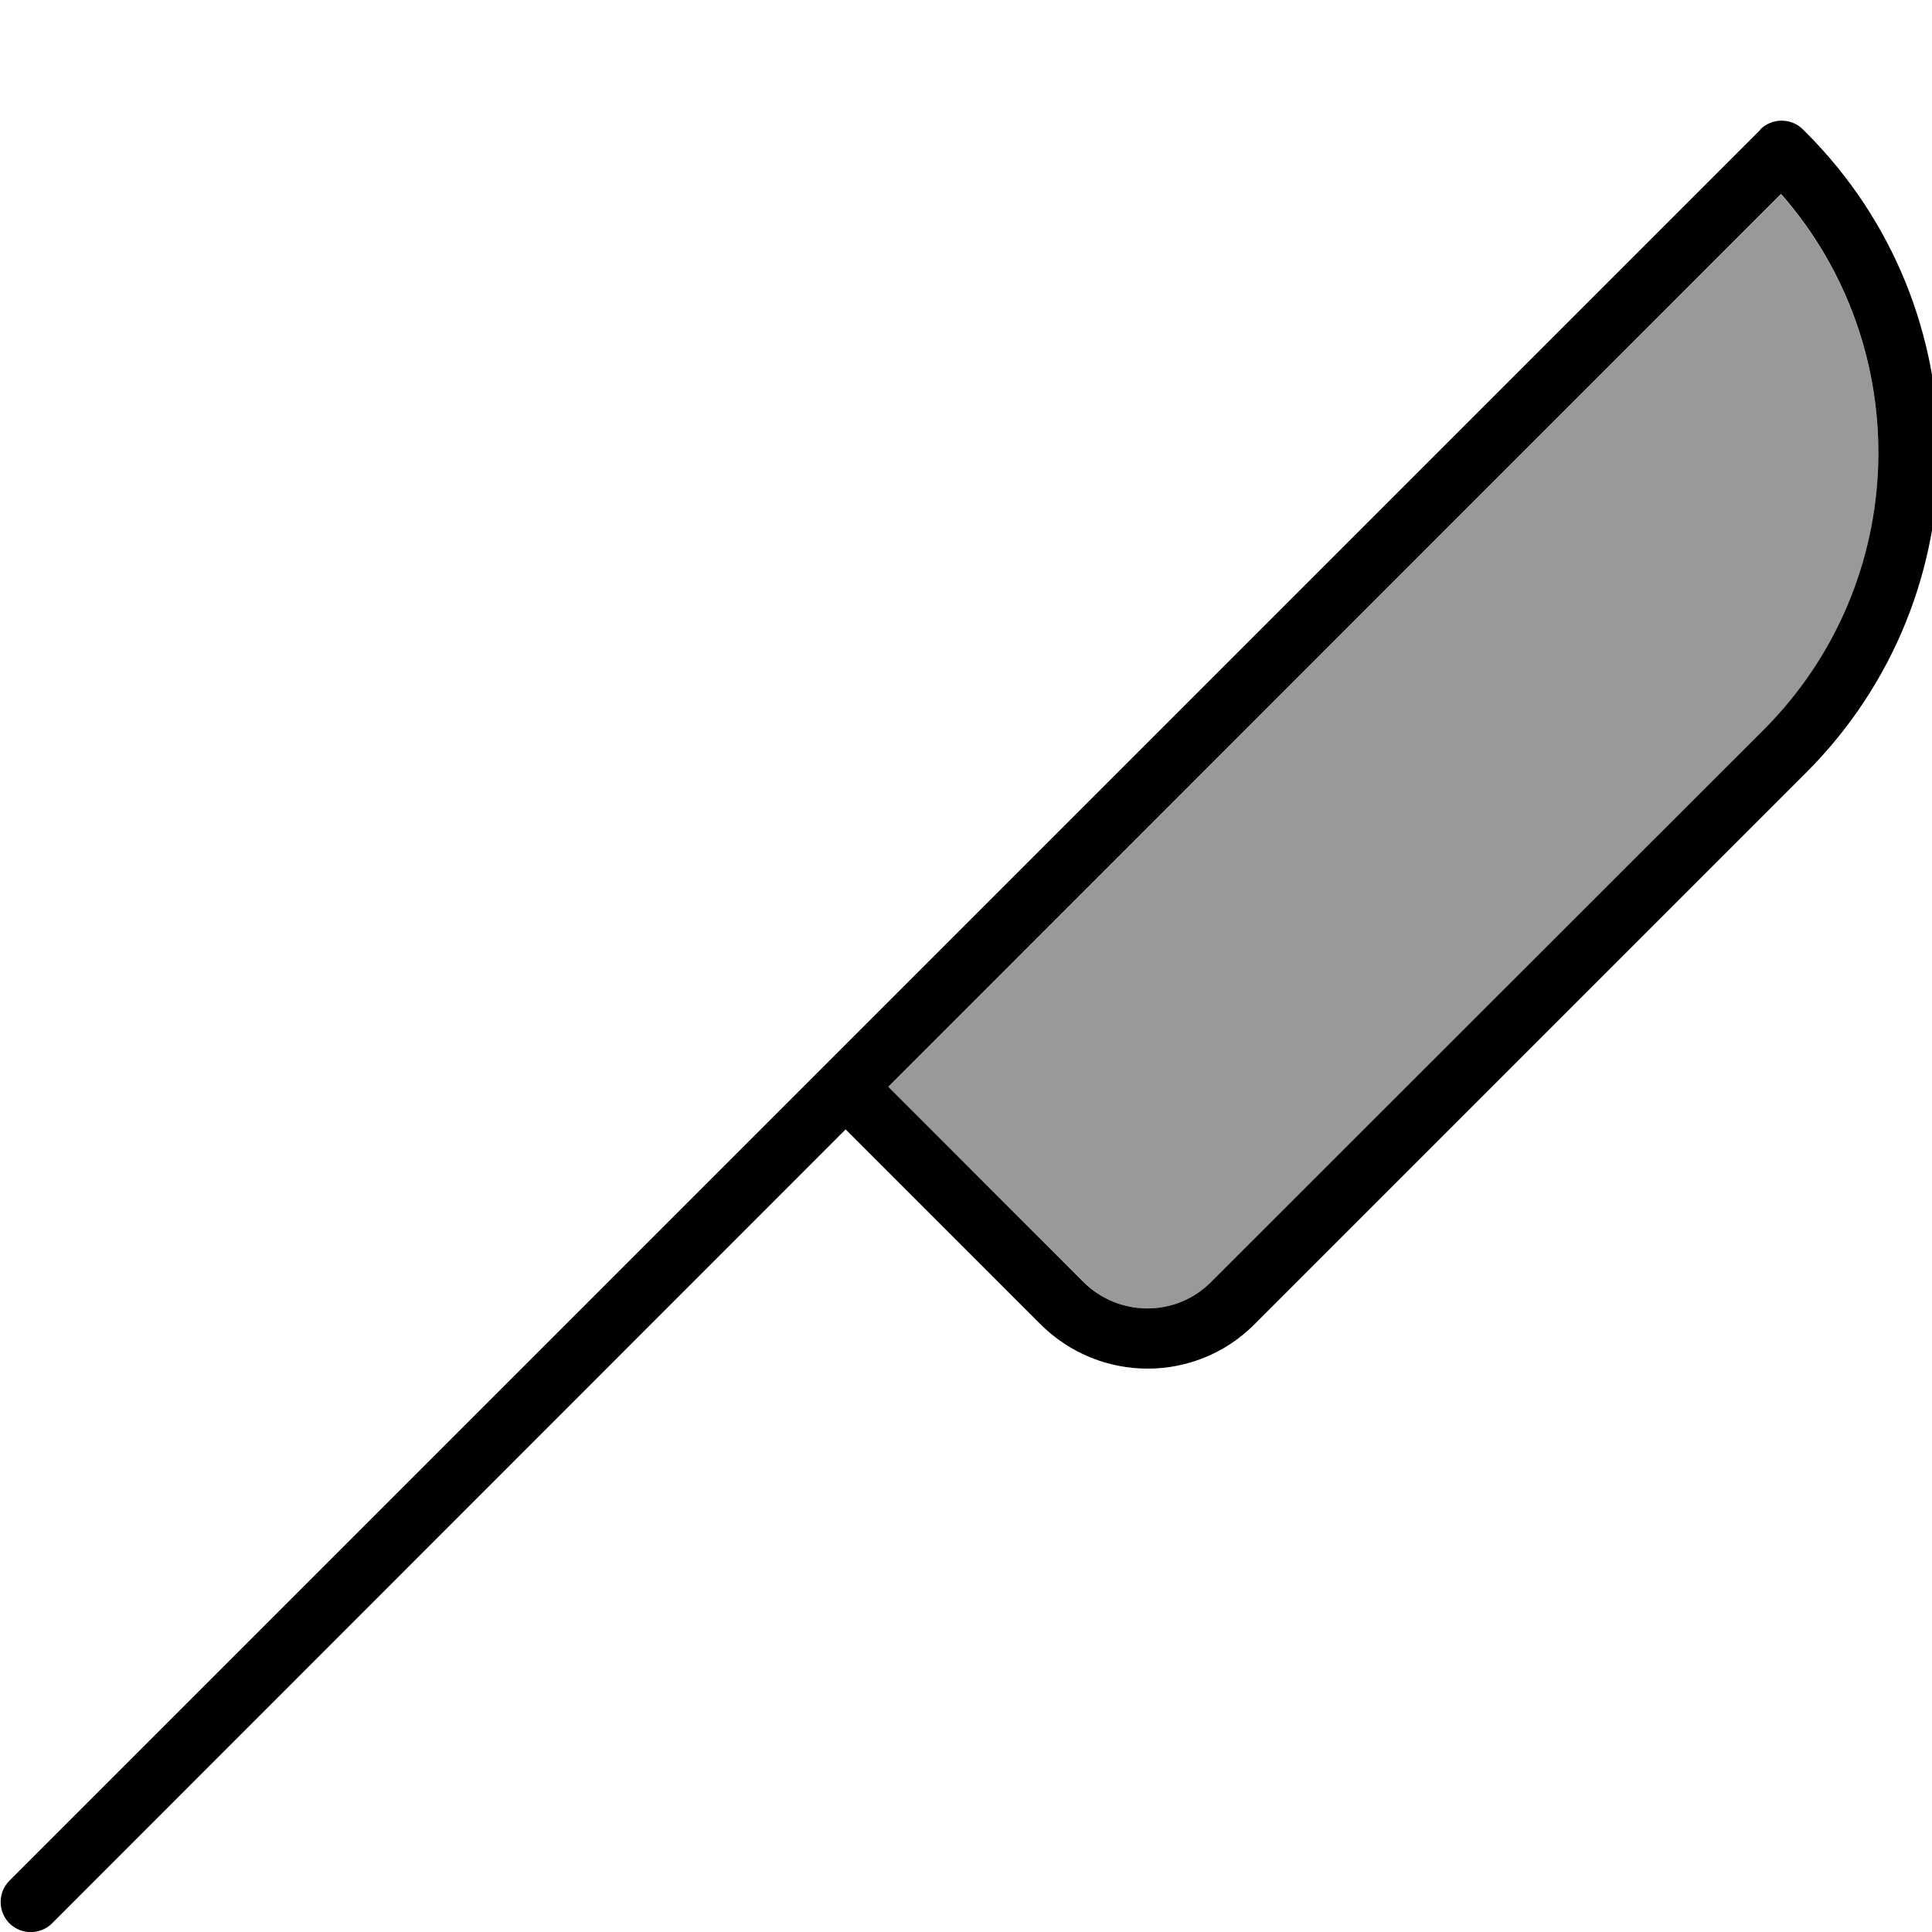
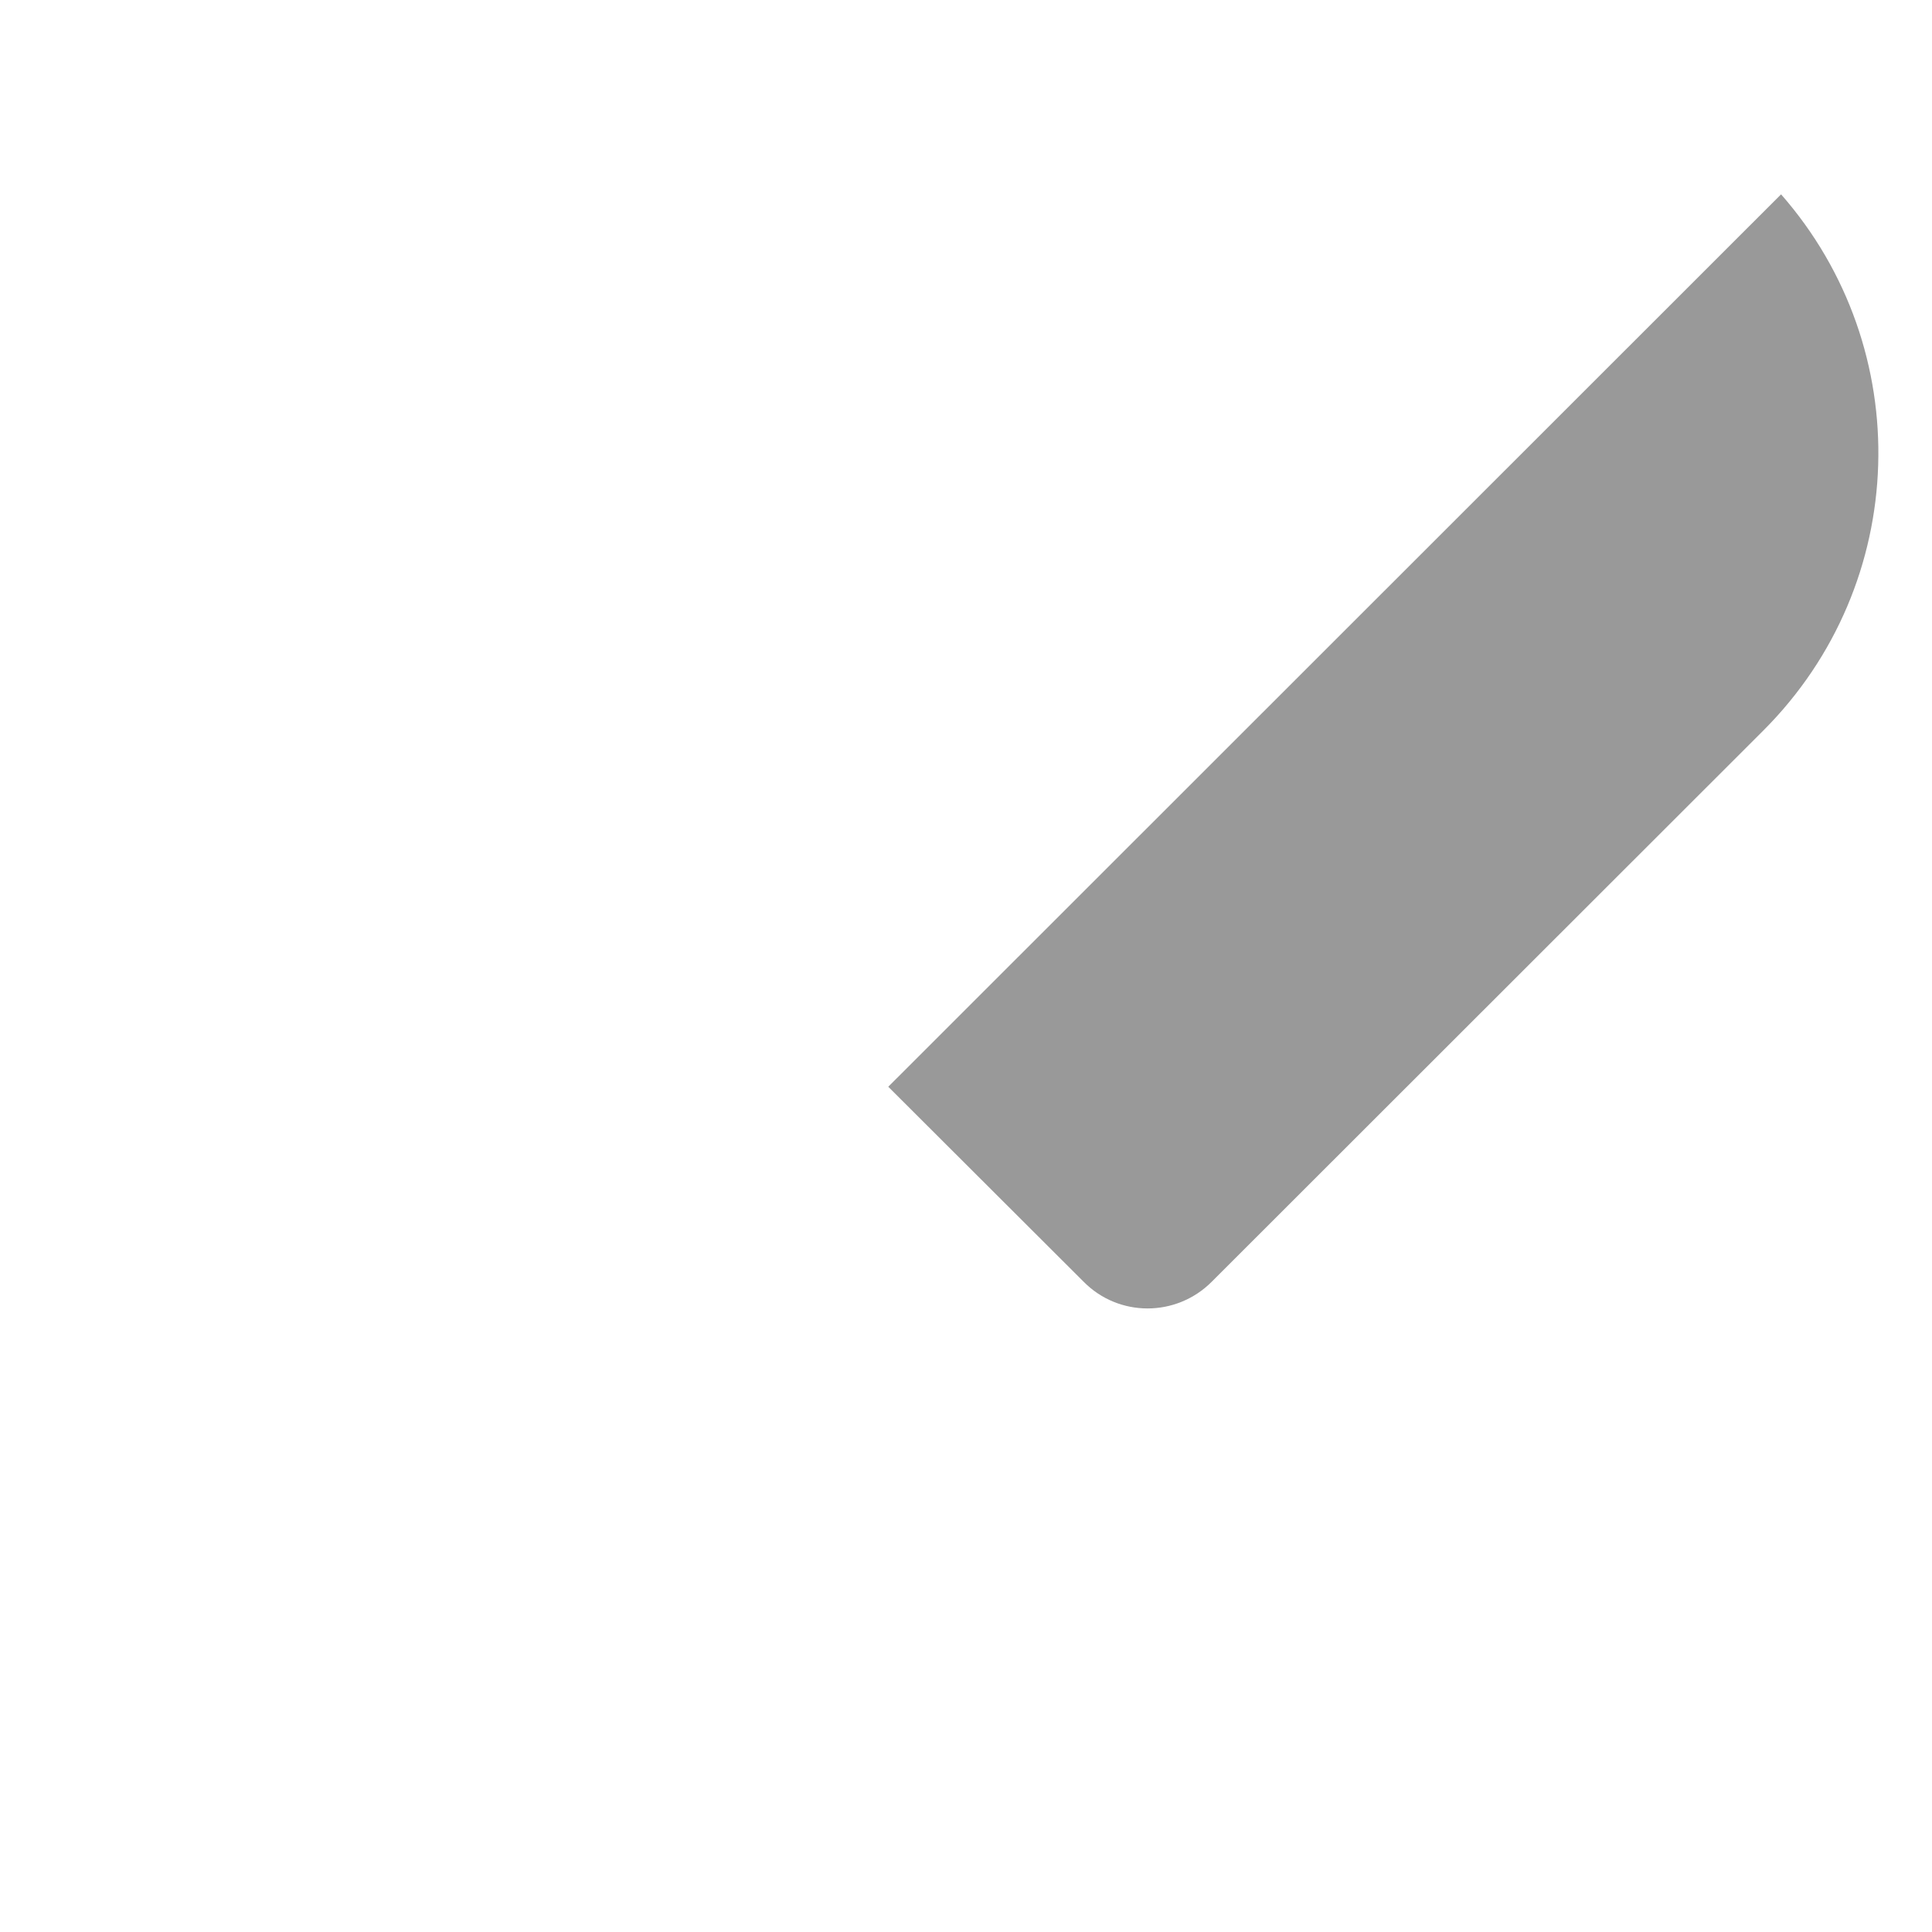
<svg xmlns="http://www.w3.org/2000/svg" viewBox="0 0 512 512">
-   <path opacity=".4" fill="currentColor" d="M235.4 288L472 51.5c35.9 40.9 34.3 103.1-4.7 142.1L321.1 339.7c-9.4 9.4-24.6 9.4-33.9 0L235.4 288z" />
-   <path fill="currentColor" d="M466.5 34.3c3.1-3.1 8.2-3.1 11.3 0l.8 .8c46.9 46.9 46.9 122.8 0 169.7L332.4 351c-15.6 15.6-40.9 15.6-56.6 0L224.1 299.3 13.8 509.7c-3.1 3.1-8.2 3.1-11.3 0s-3.1-8.2 0-11.3l464-464zM235.4 288l51.7 51.7c9.4 9.4 24.6 9.4 33.9 0L467.3 193.5c39-39 40.6-101.2 4.7-142.1L235.4 288z" />
+   <path opacity=".4" fill="currentColor" d="M235.4 288L472 51.5c35.9 40.9 34.3 103.1-4.7 142.1L321.1 339.7c-9.4 9.4-24.6 9.4-33.9 0L235.4 288" />
</svg>